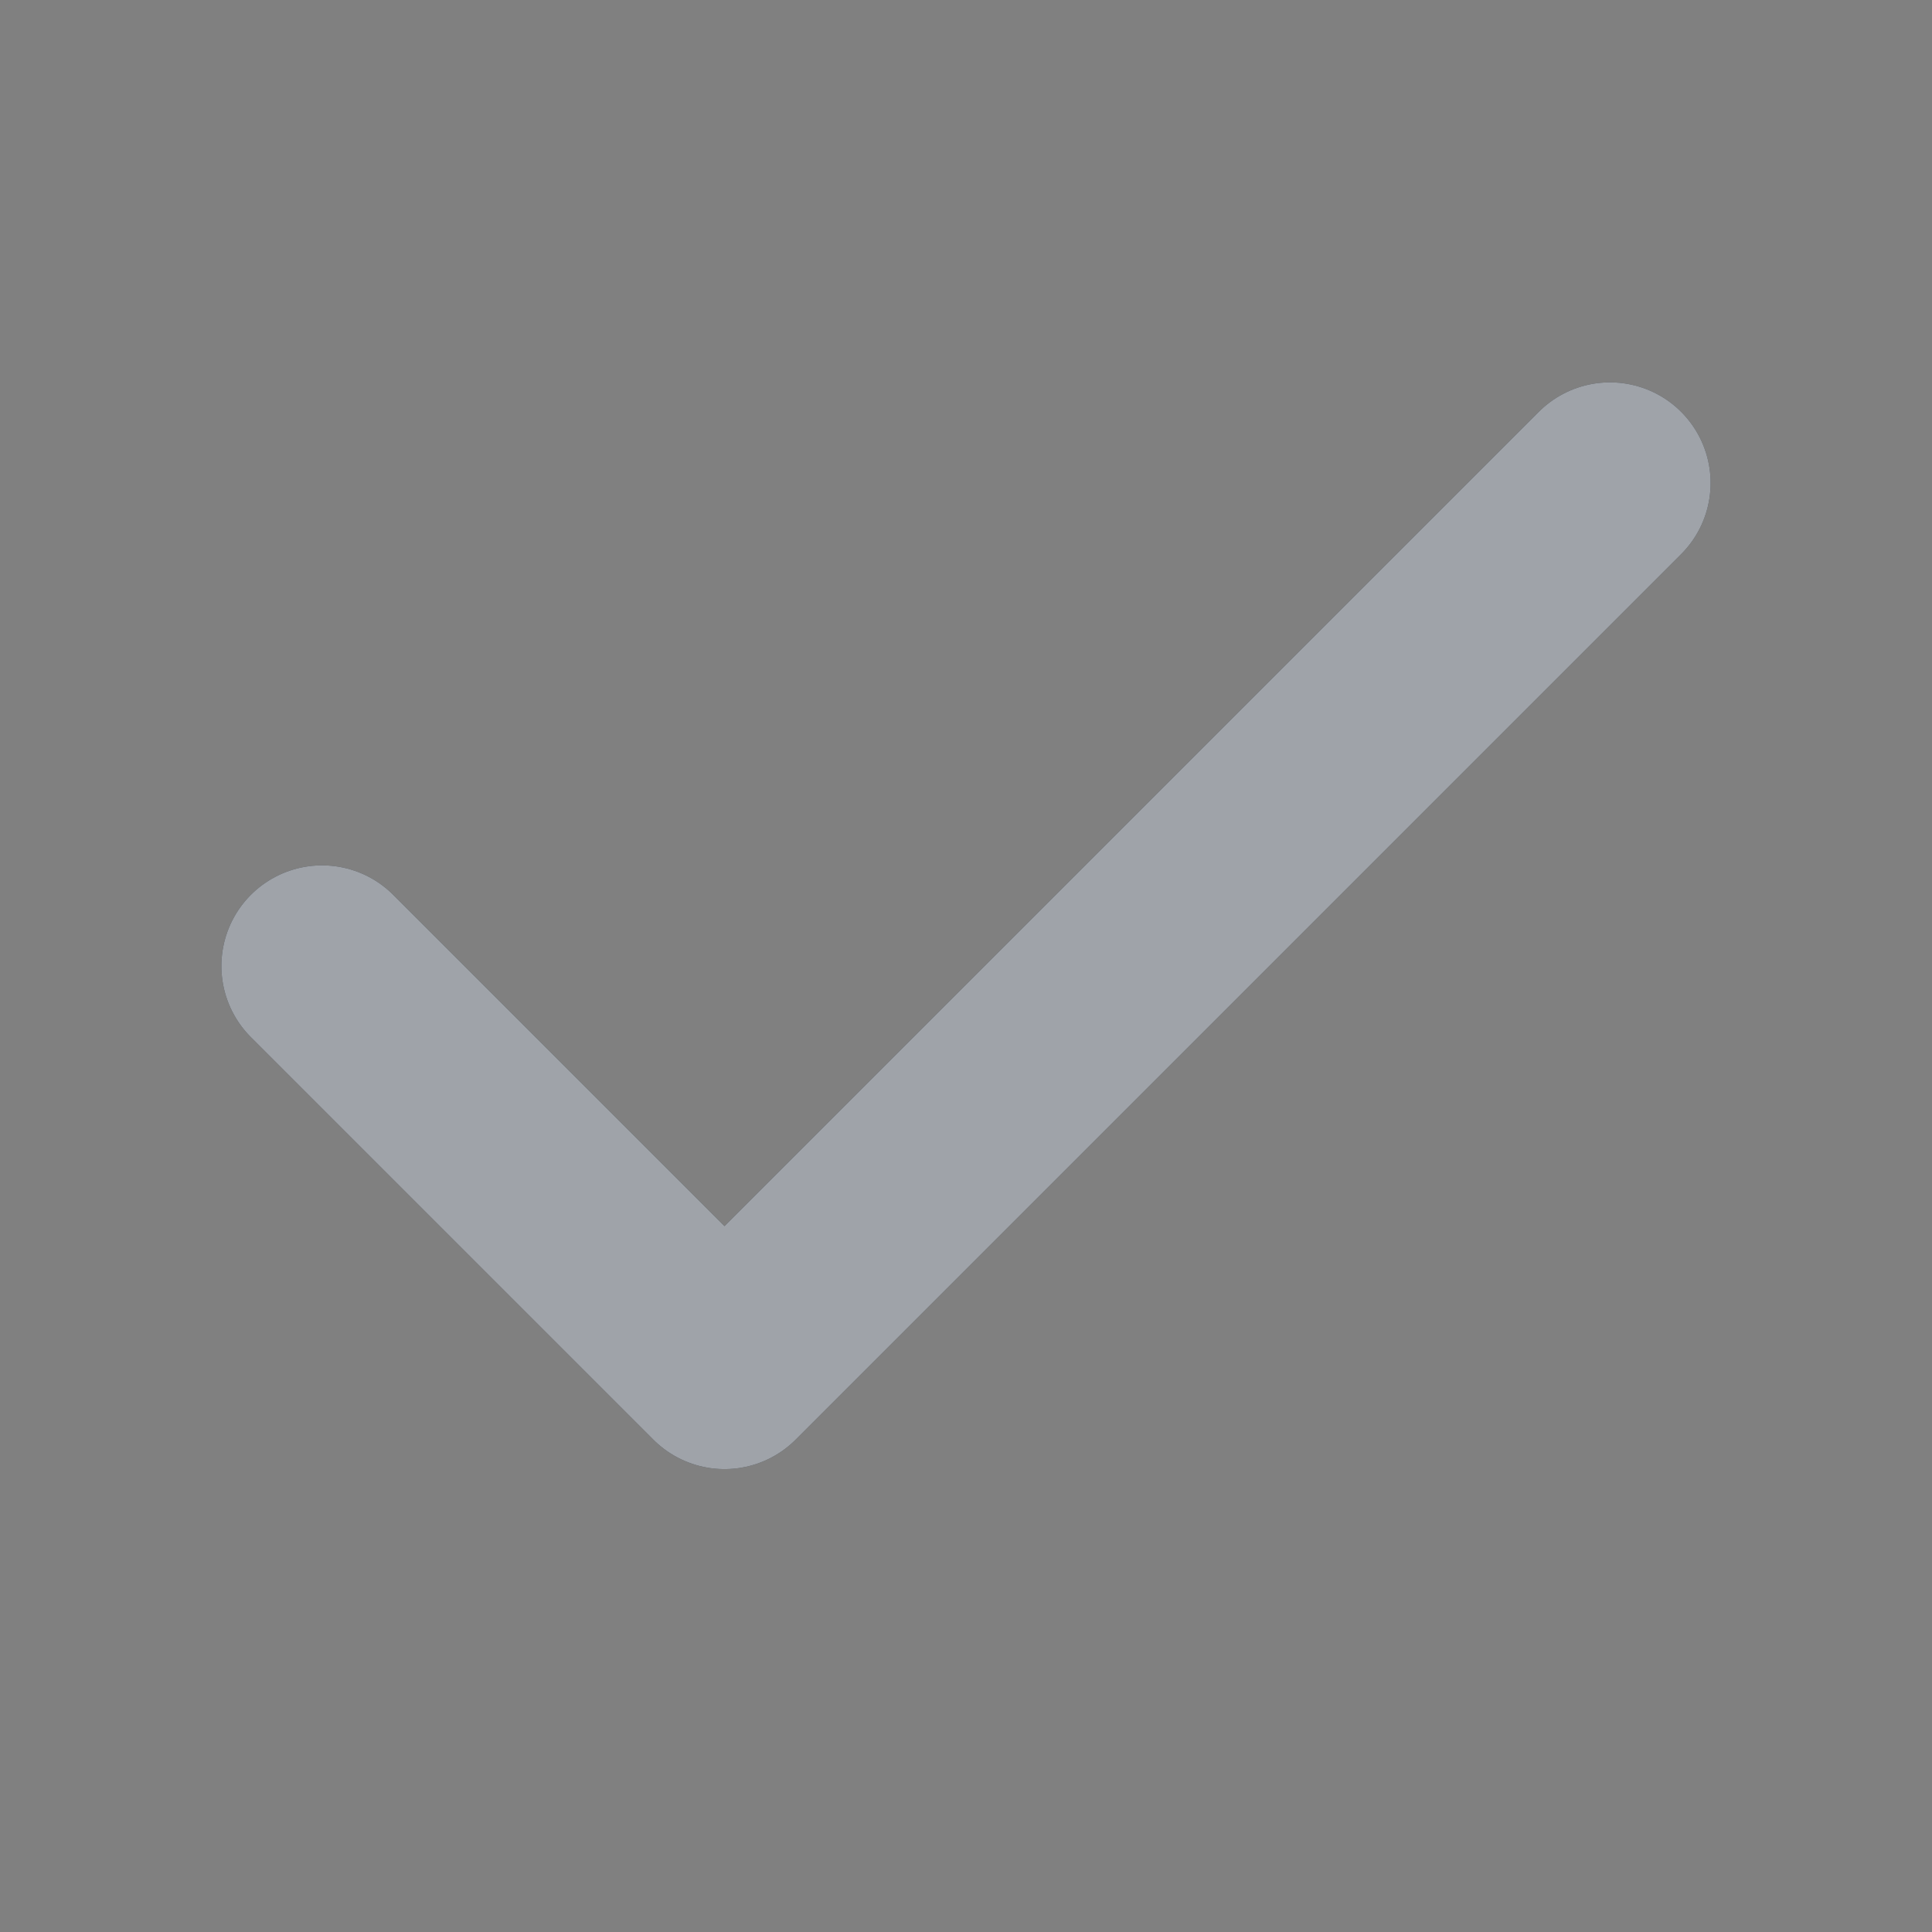
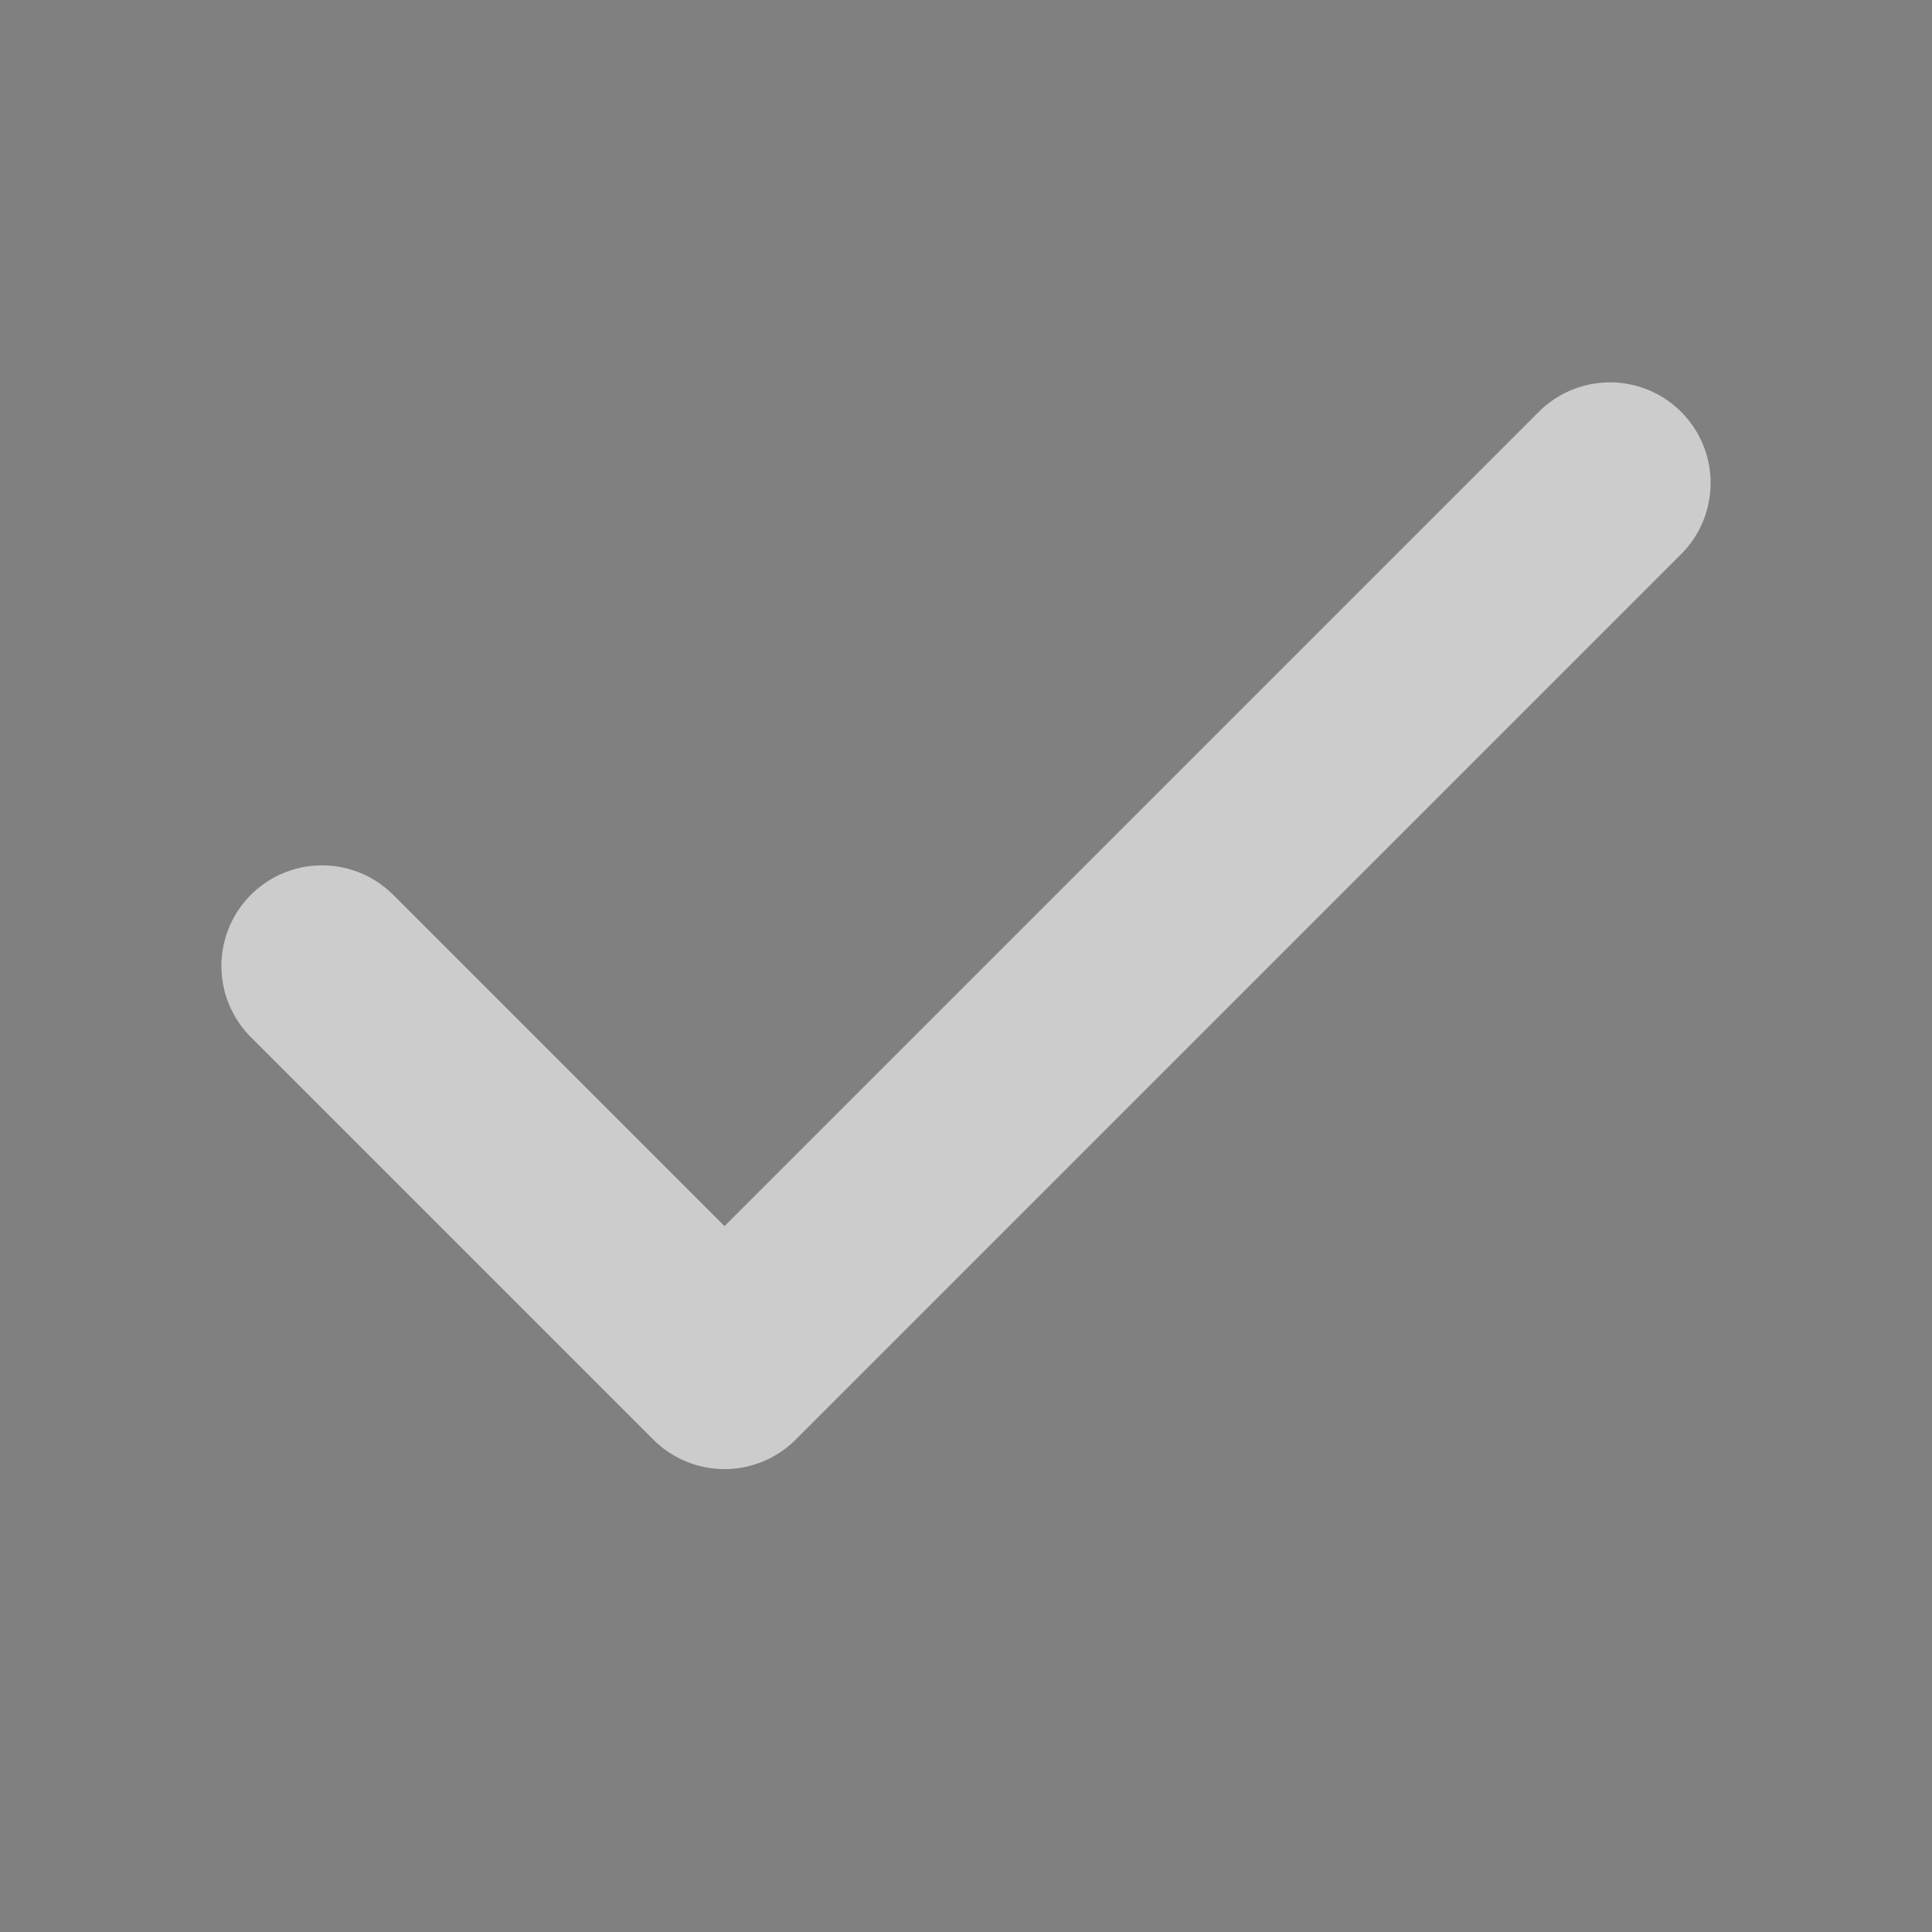
<svg xmlns="http://www.w3.org/2000/svg" width="16" height="16" viewBox="0 0 16 16" fill="none">
  <rect x="0" y="0" width="16" height="16" fill="#808080" stroke="none" />
-   <path d="M13.333 4L6 11.333L2.667 8" stroke="#101A28" stroke-width="1.667" stroke-linecap="round" stroke-linejoin="round" />
  <path d="M13.333 4L6 11.333L2.667 8" stroke="white" stroke-opacity="0.6" stroke-width="1.667" stroke-linecap="round" stroke-linejoin="round" />
</svg>